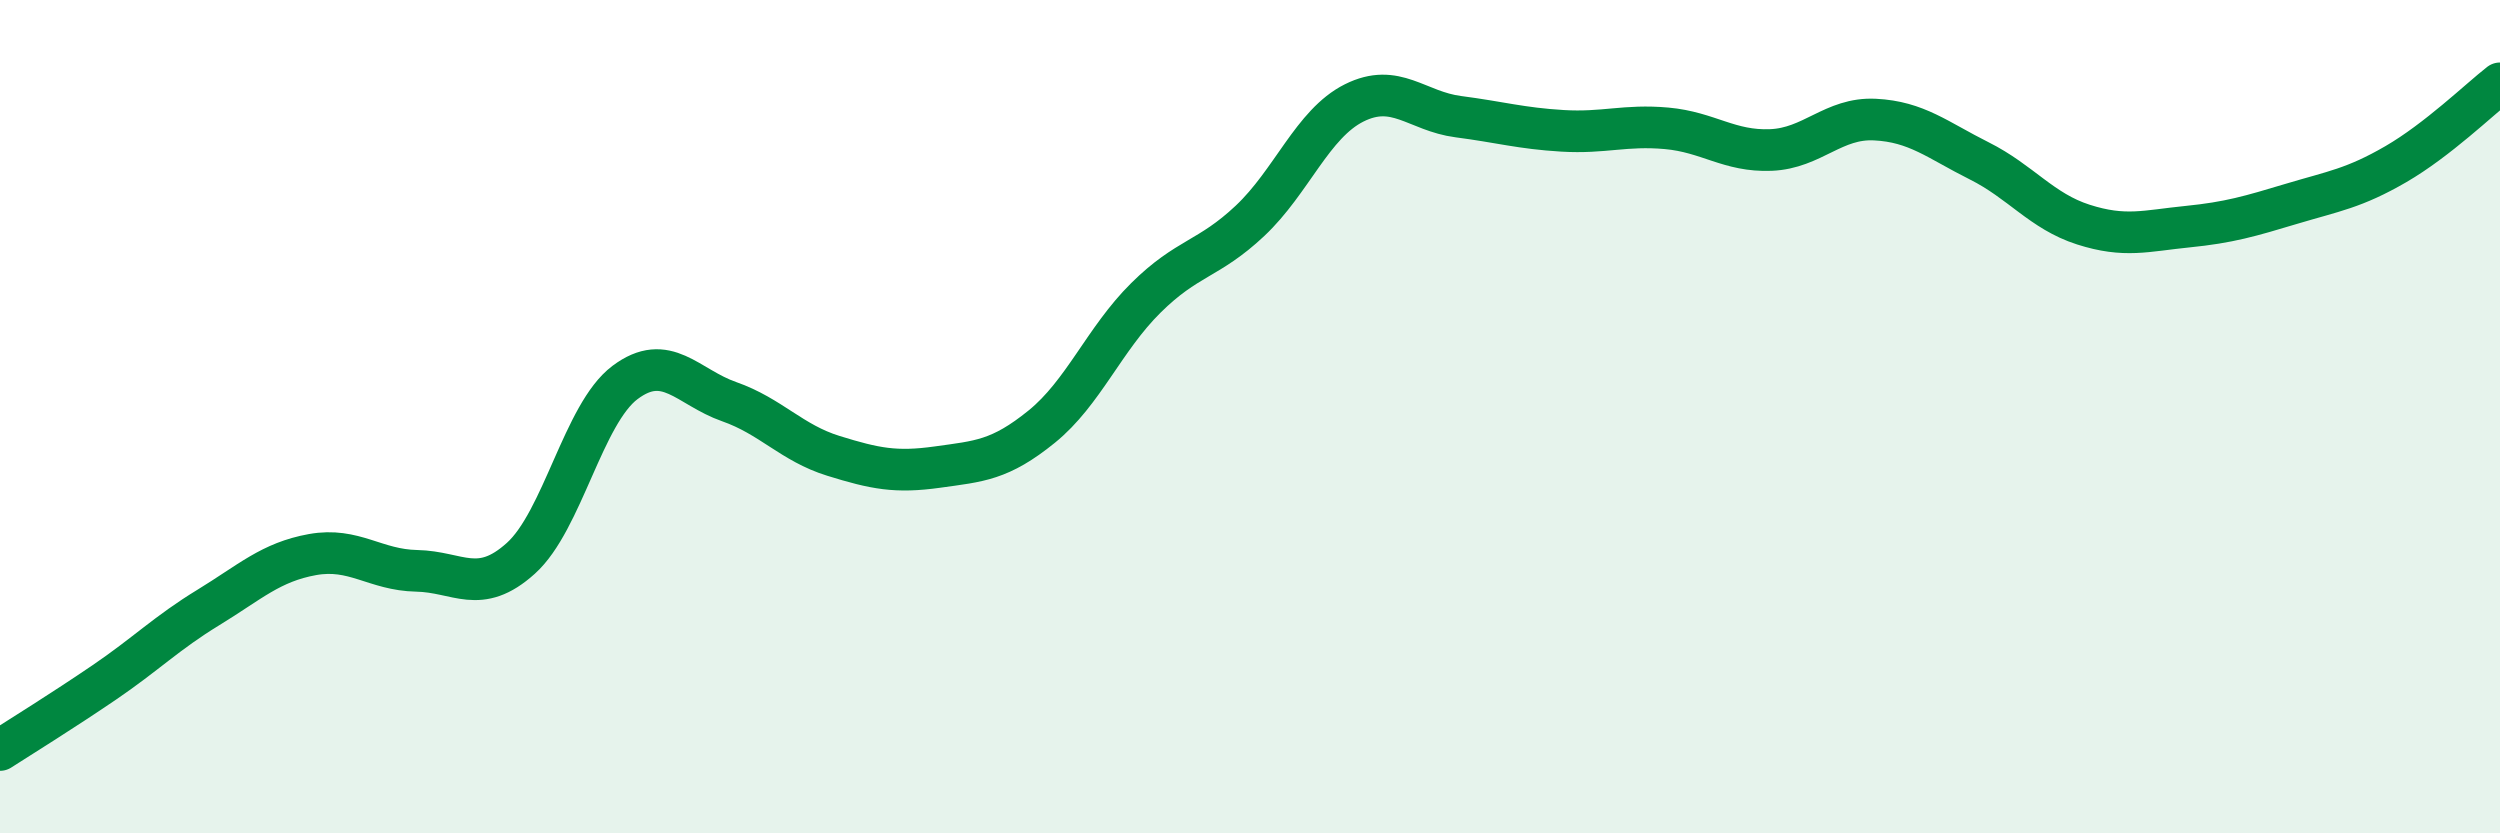
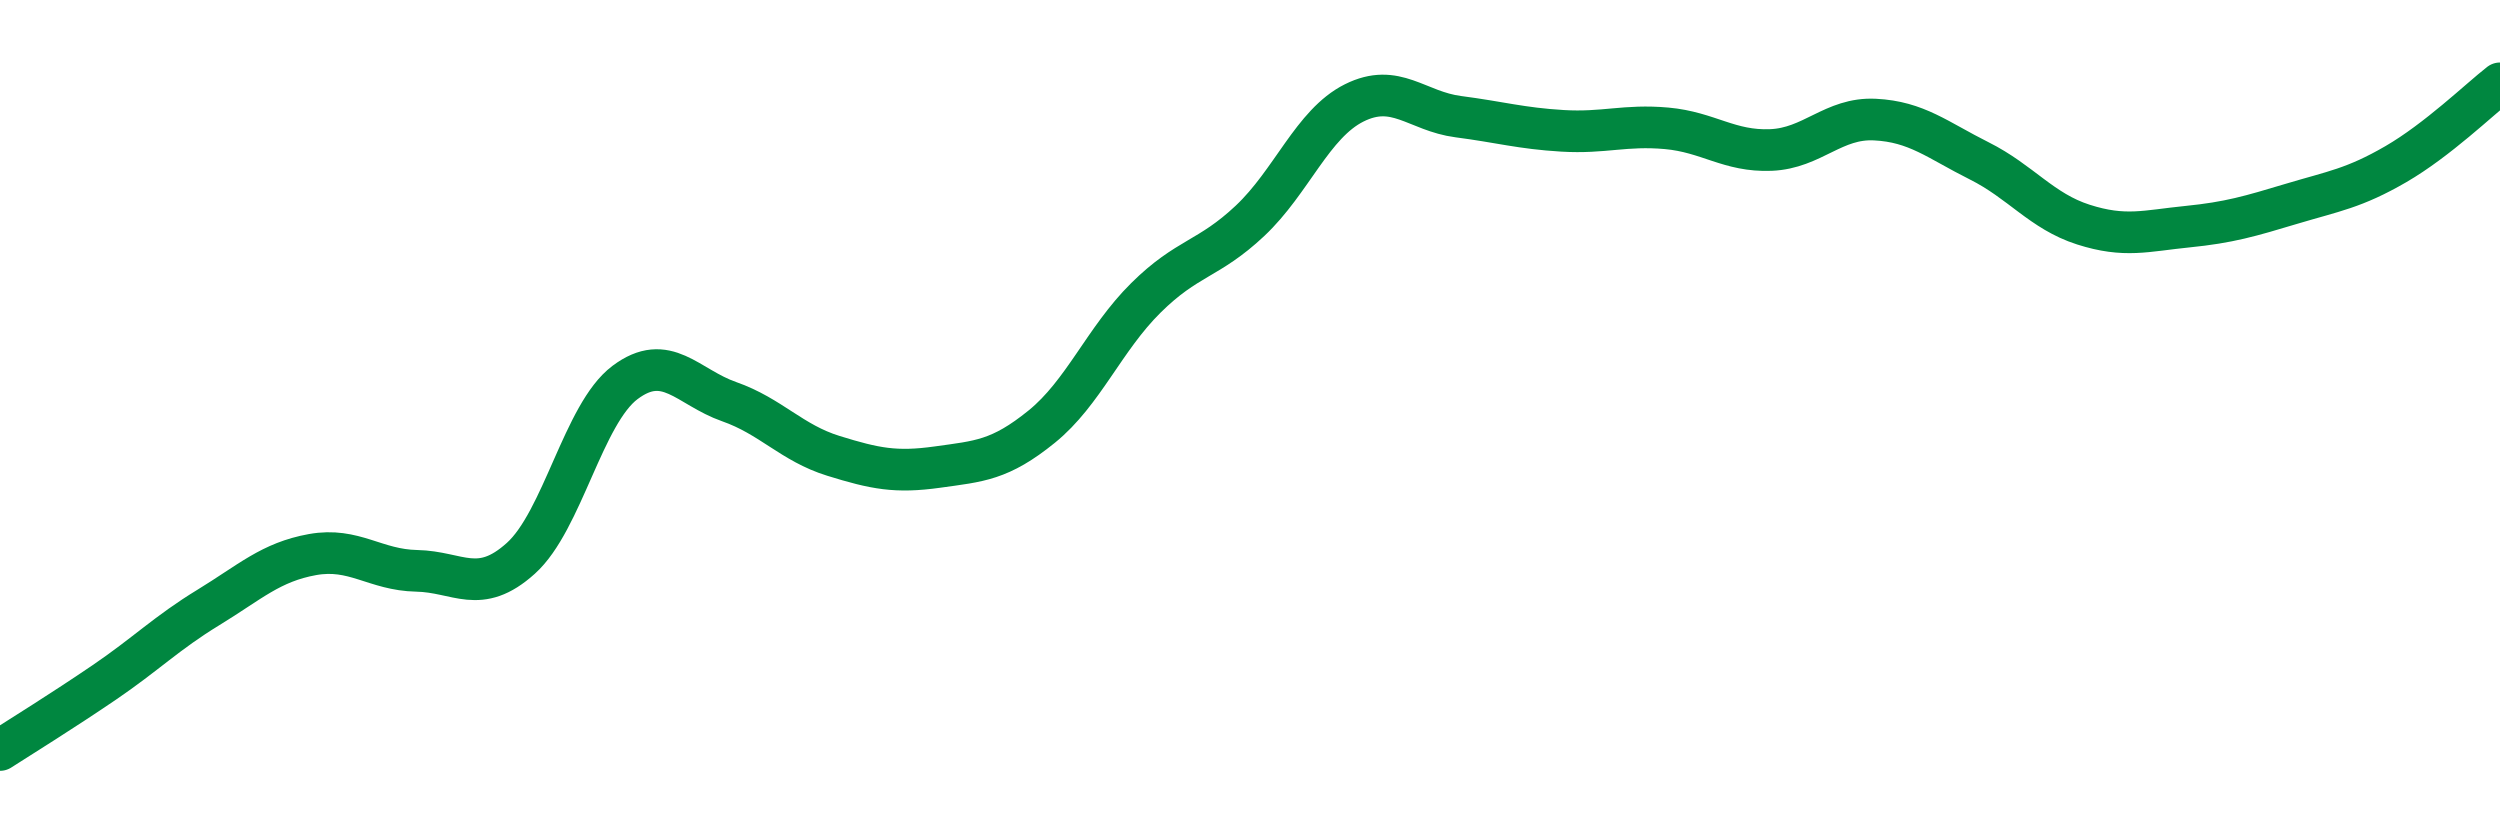
<svg xmlns="http://www.w3.org/2000/svg" width="60" height="20" viewBox="0 0 60 20">
-   <path d="M 0,18 C 0.5,17.68 1.5,17.06 2.5,16.38 C 3.5,15.7 4,15.19 5,14.58 C 6,13.97 6.5,13.49 7.5,13.31 C 8.5,13.13 9,13.68 10,13.7 C 11,13.72 11.5,14.3 12.5,13.4 C 13.5,12.5 14,9.93 15,9.18 C 16,8.43 16.5,9.29 17.5,9.64 C 18.5,9.99 19,10.63 20,10.94 C 21,11.25 21.5,11.35 22.5,11.21 C 23.5,11.07 24,11.05 25,10.24 C 26,9.43 26.5,8.14 27.5,7.15 C 28.5,6.16 29,6.24 30,5.3 C 31,4.36 31.5,2.97 32.5,2.47 C 33.5,1.97 34,2.67 35,2.8 C 36,2.93 36.5,3.08 37.5,3.14 C 38.5,3.2 39,2.99 40,3.08 C 41,3.17 41.5,3.64 42.5,3.6 C 43.5,3.56 44,2.82 45,2.87 C 46,2.92 46.5,3.36 47.5,3.86 C 48.5,4.36 49,5.07 50,5.39 C 51,5.71 51.5,5.54 52.5,5.44 C 53.5,5.34 54,5.19 55,4.89 C 56,4.59 56.5,4.52 57.5,3.94 C 58.5,3.36 59.5,2.39 60,2L60 20L0 20Z" fill="#008740" opacity="0.1" stroke-linecap="round" stroke-linejoin="round" />
  <path d="M 0,18 C 0.5,17.68 1.5,17.06 2.5,16.38 C 3.5,15.7 4,15.19 5,14.58 C 6,13.97 6.5,13.49 7.5,13.31 C 8.5,13.13 9,13.68 10,13.7 C 11,13.72 11.5,14.3 12.5,13.4 C 13.5,12.5 14,9.93 15,9.18 C 16,8.43 16.5,9.29 17.5,9.64 C 18.5,9.99 19,10.63 20,10.94 C 21,11.25 21.5,11.35 22.5,11.21 C 23.5,11.07 24,11.05 25,10.24 C 26,9.43 26.5,8.14 27.5,7.15 C 28.5,6.16 29,6.24 30,5.3 C 31,4.36 31.5,2.97 32.5,2.47 C 33.5,1.97 34,2.67 35,2.8 C 36,2.93 36.5,3.08 37.5,3.14 C 38.5,3.2 39,2.99 40,3.08 C 41,3.17 41.5,3.64 42.5,3.6 C 43.5,3.56 44,2.82 45,2.87 C 46,2.92 46.5,3.36 47.5,3.86 C 48.5,4.36 49,5.07 50,5.39 C 51,5.71 51.5,5.54 52.5,5.44 C 53.5,5.34 54,5.19 55,4.89 C 56,4.59 56.5,4.52 57.5,3.94 C 58.5,3.36 59.5,2.39 60,2" stroke="#008740" stroke-width="1" fill="none" stroke-linecap="round" stroke-linejoin="round" />
</svg>